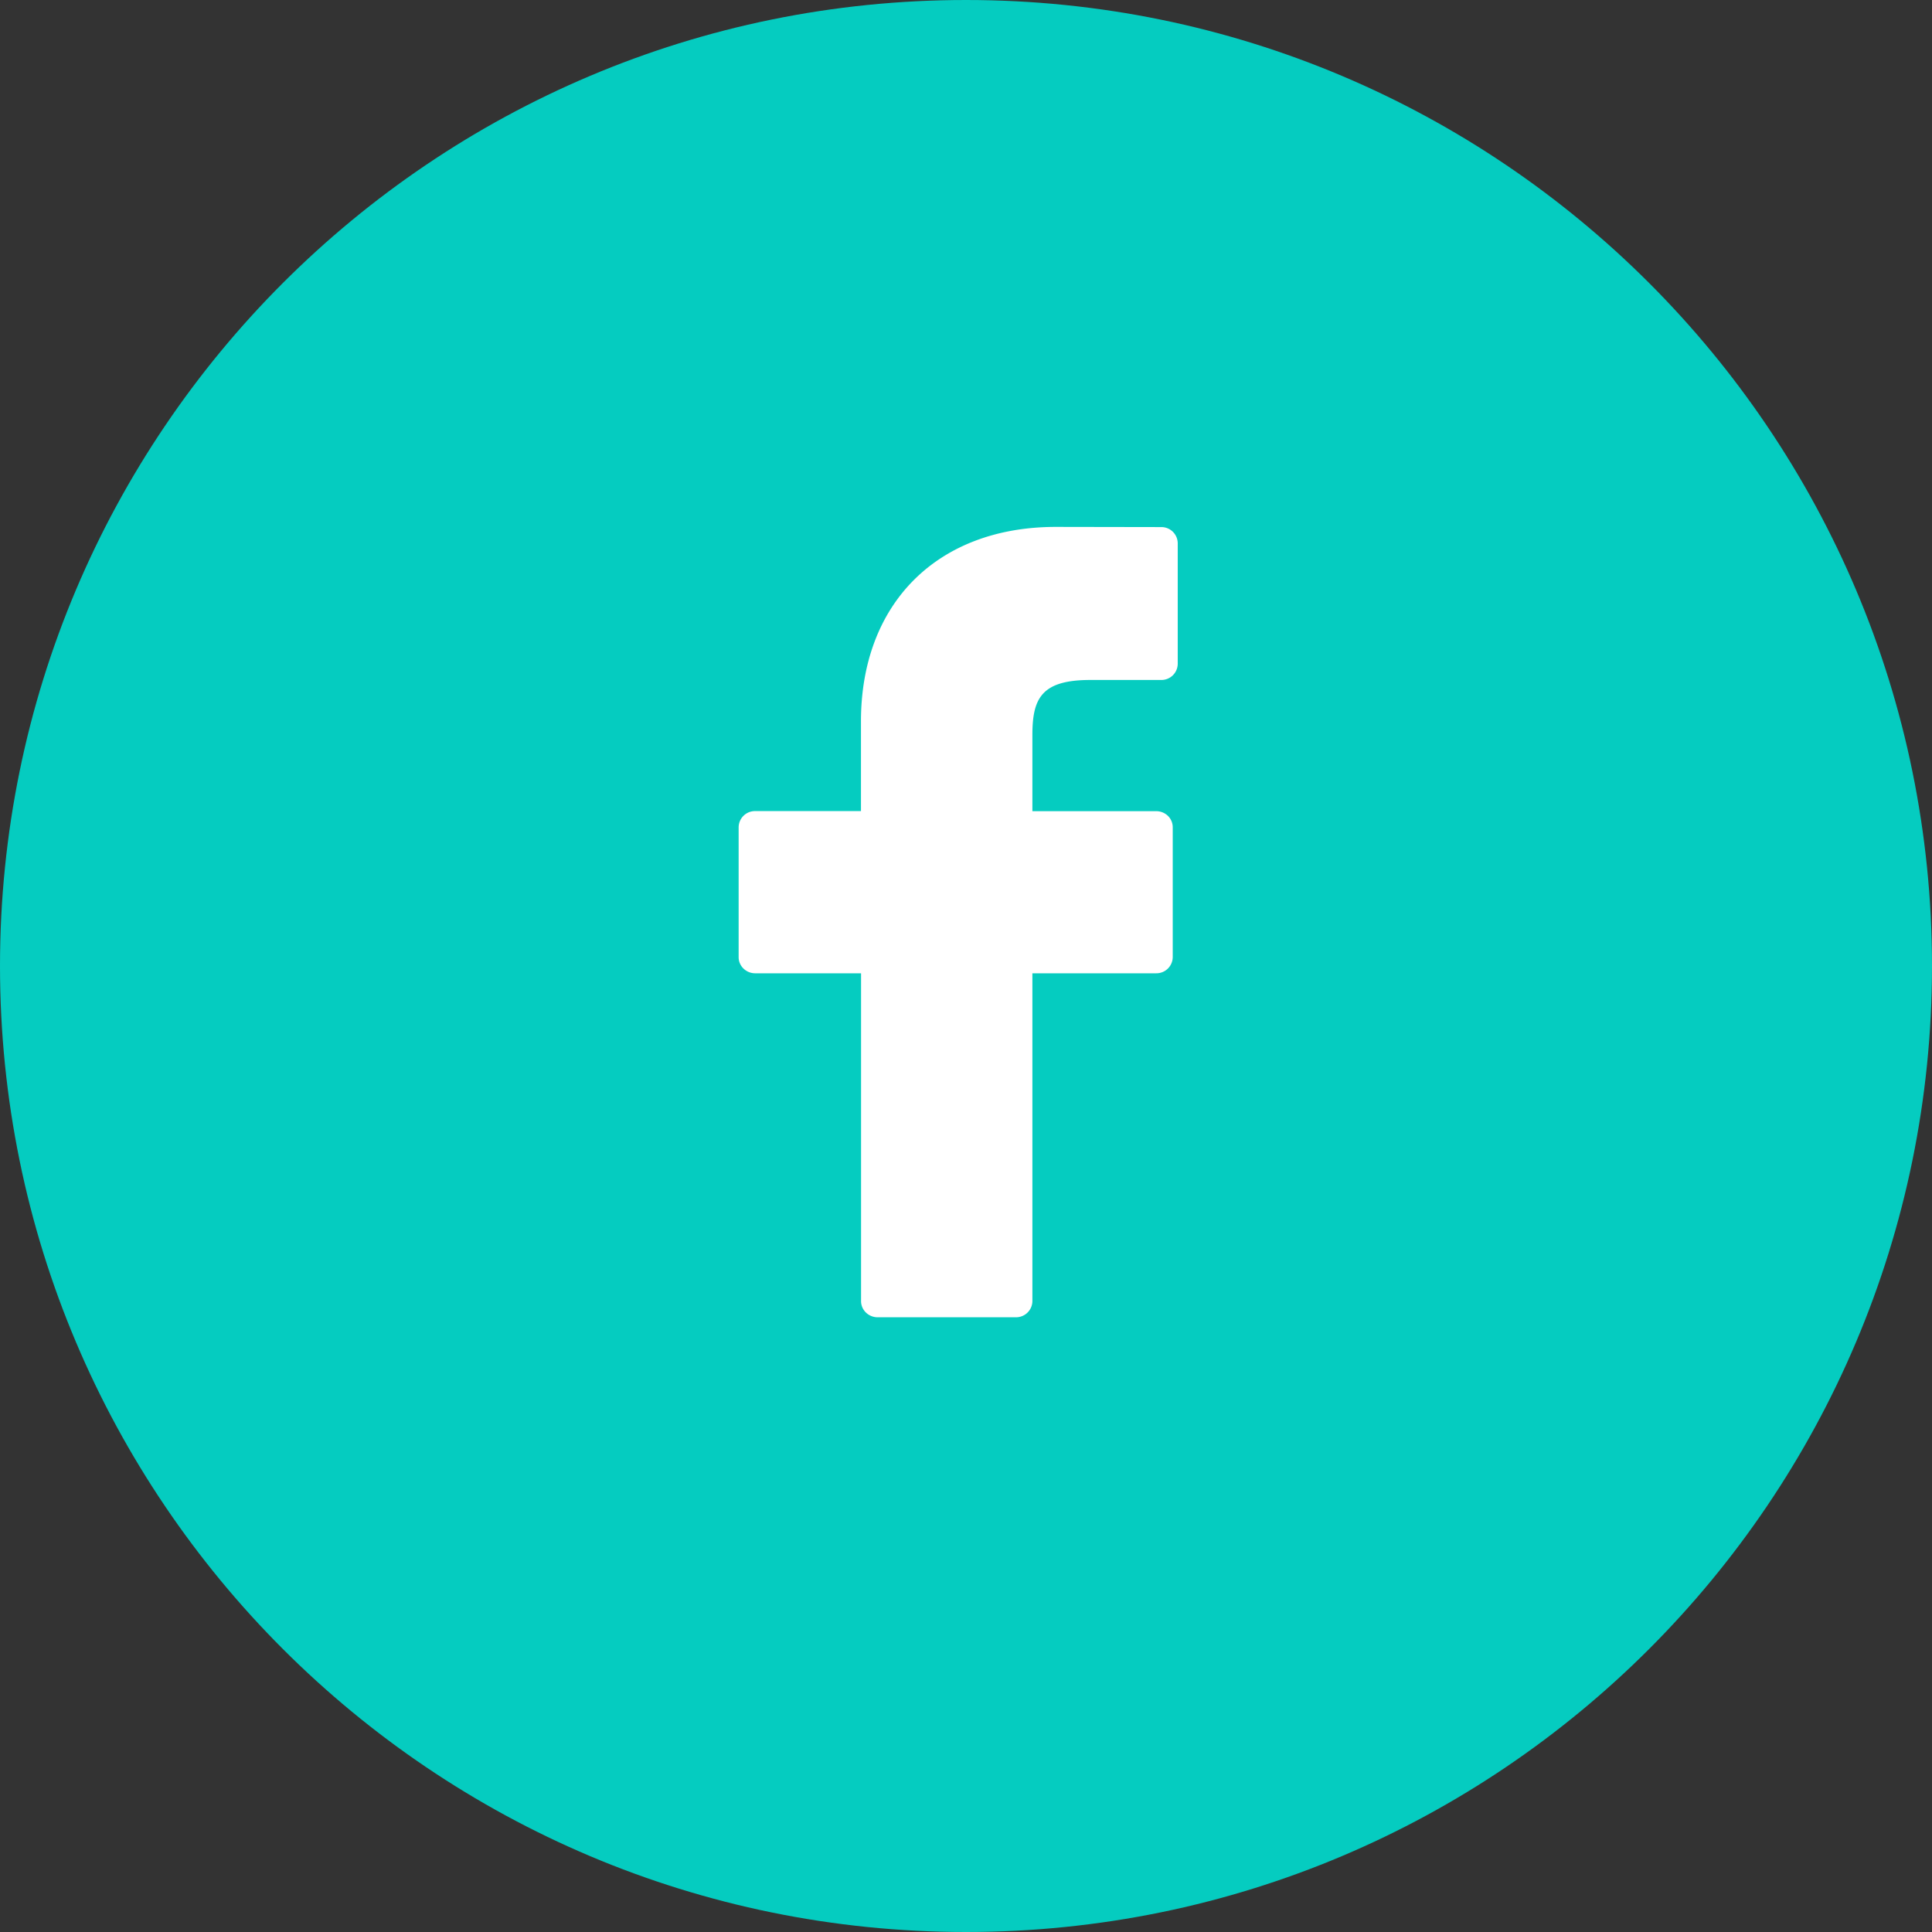
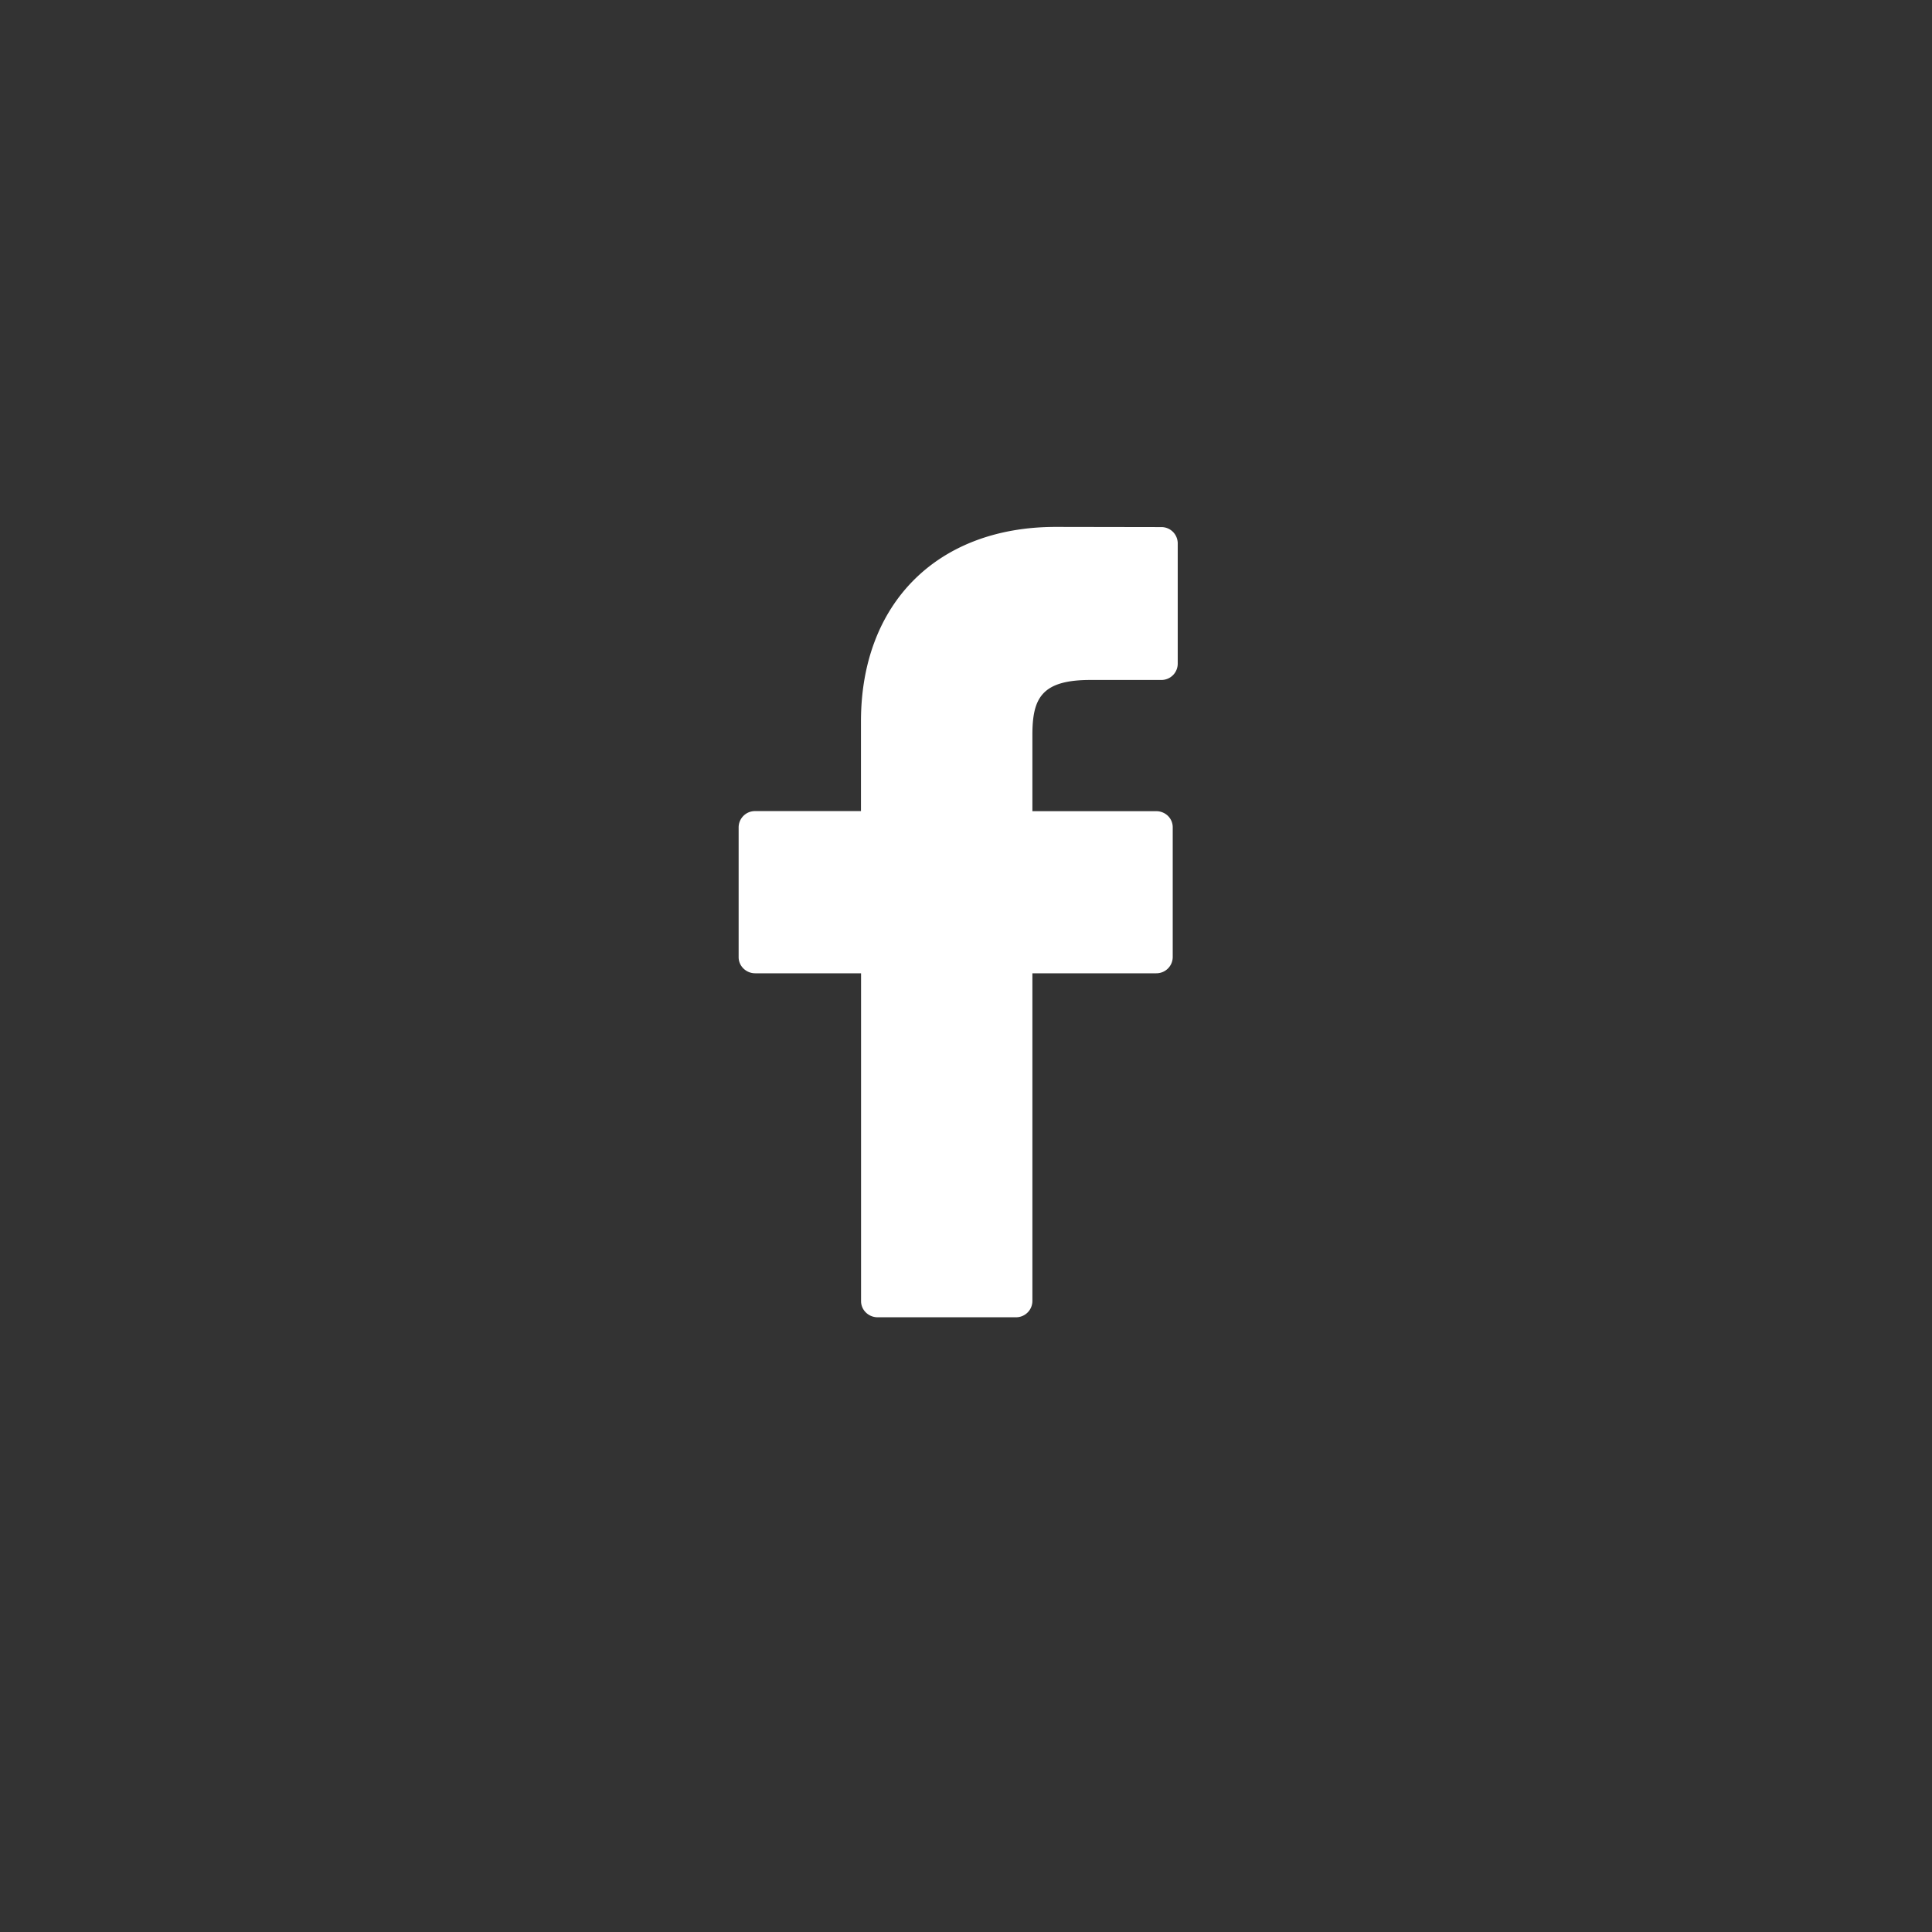
<svg xmlns="http://www.w3.org/2000/svg" width="22" height="22" viewBox="0 0 22 22">
  <rect x="0" y="0" width="22" height="22" fill="#333333" stroke="none" />
  <g>
    <g>
-       <path fill="#05ccc0" d="M11 22c6.075 0 11-4.925 11-11S17.075 0 11 0 0 4.925 0 11s4.925 11 11 11z" />
-     </g>
+       </g>
    <g clip-path="url(#clip-FA032EAE-8A2C-4AE0-BF56-3A5B20B6599D)">
      <path fill="#fff" d="M13.222 6.002L12.022 6c-1.347 0-2.218.87-2.218 2.215v1.021H8.6a.186.186 0 0 0-.189.184v1.48c0 .1.084.183.189.183h1.205v3.733c0 .102.085.184.189.184h1.573a.186.186 0 0 0 .189-.184v-3.733h1.41a.186.186 0 0 0 .188-.184V9.42a.181.181 0 0 0-.054-.129.191.191 0 0 0-.134-.054h-1.41V8.37c0-.416.102-.627.659-.627h.808a.186.186 0 0 0 .188-.184V6.185a.186.186 0 0 0-.188-.183" />
    </g>
  </g>
</svg>